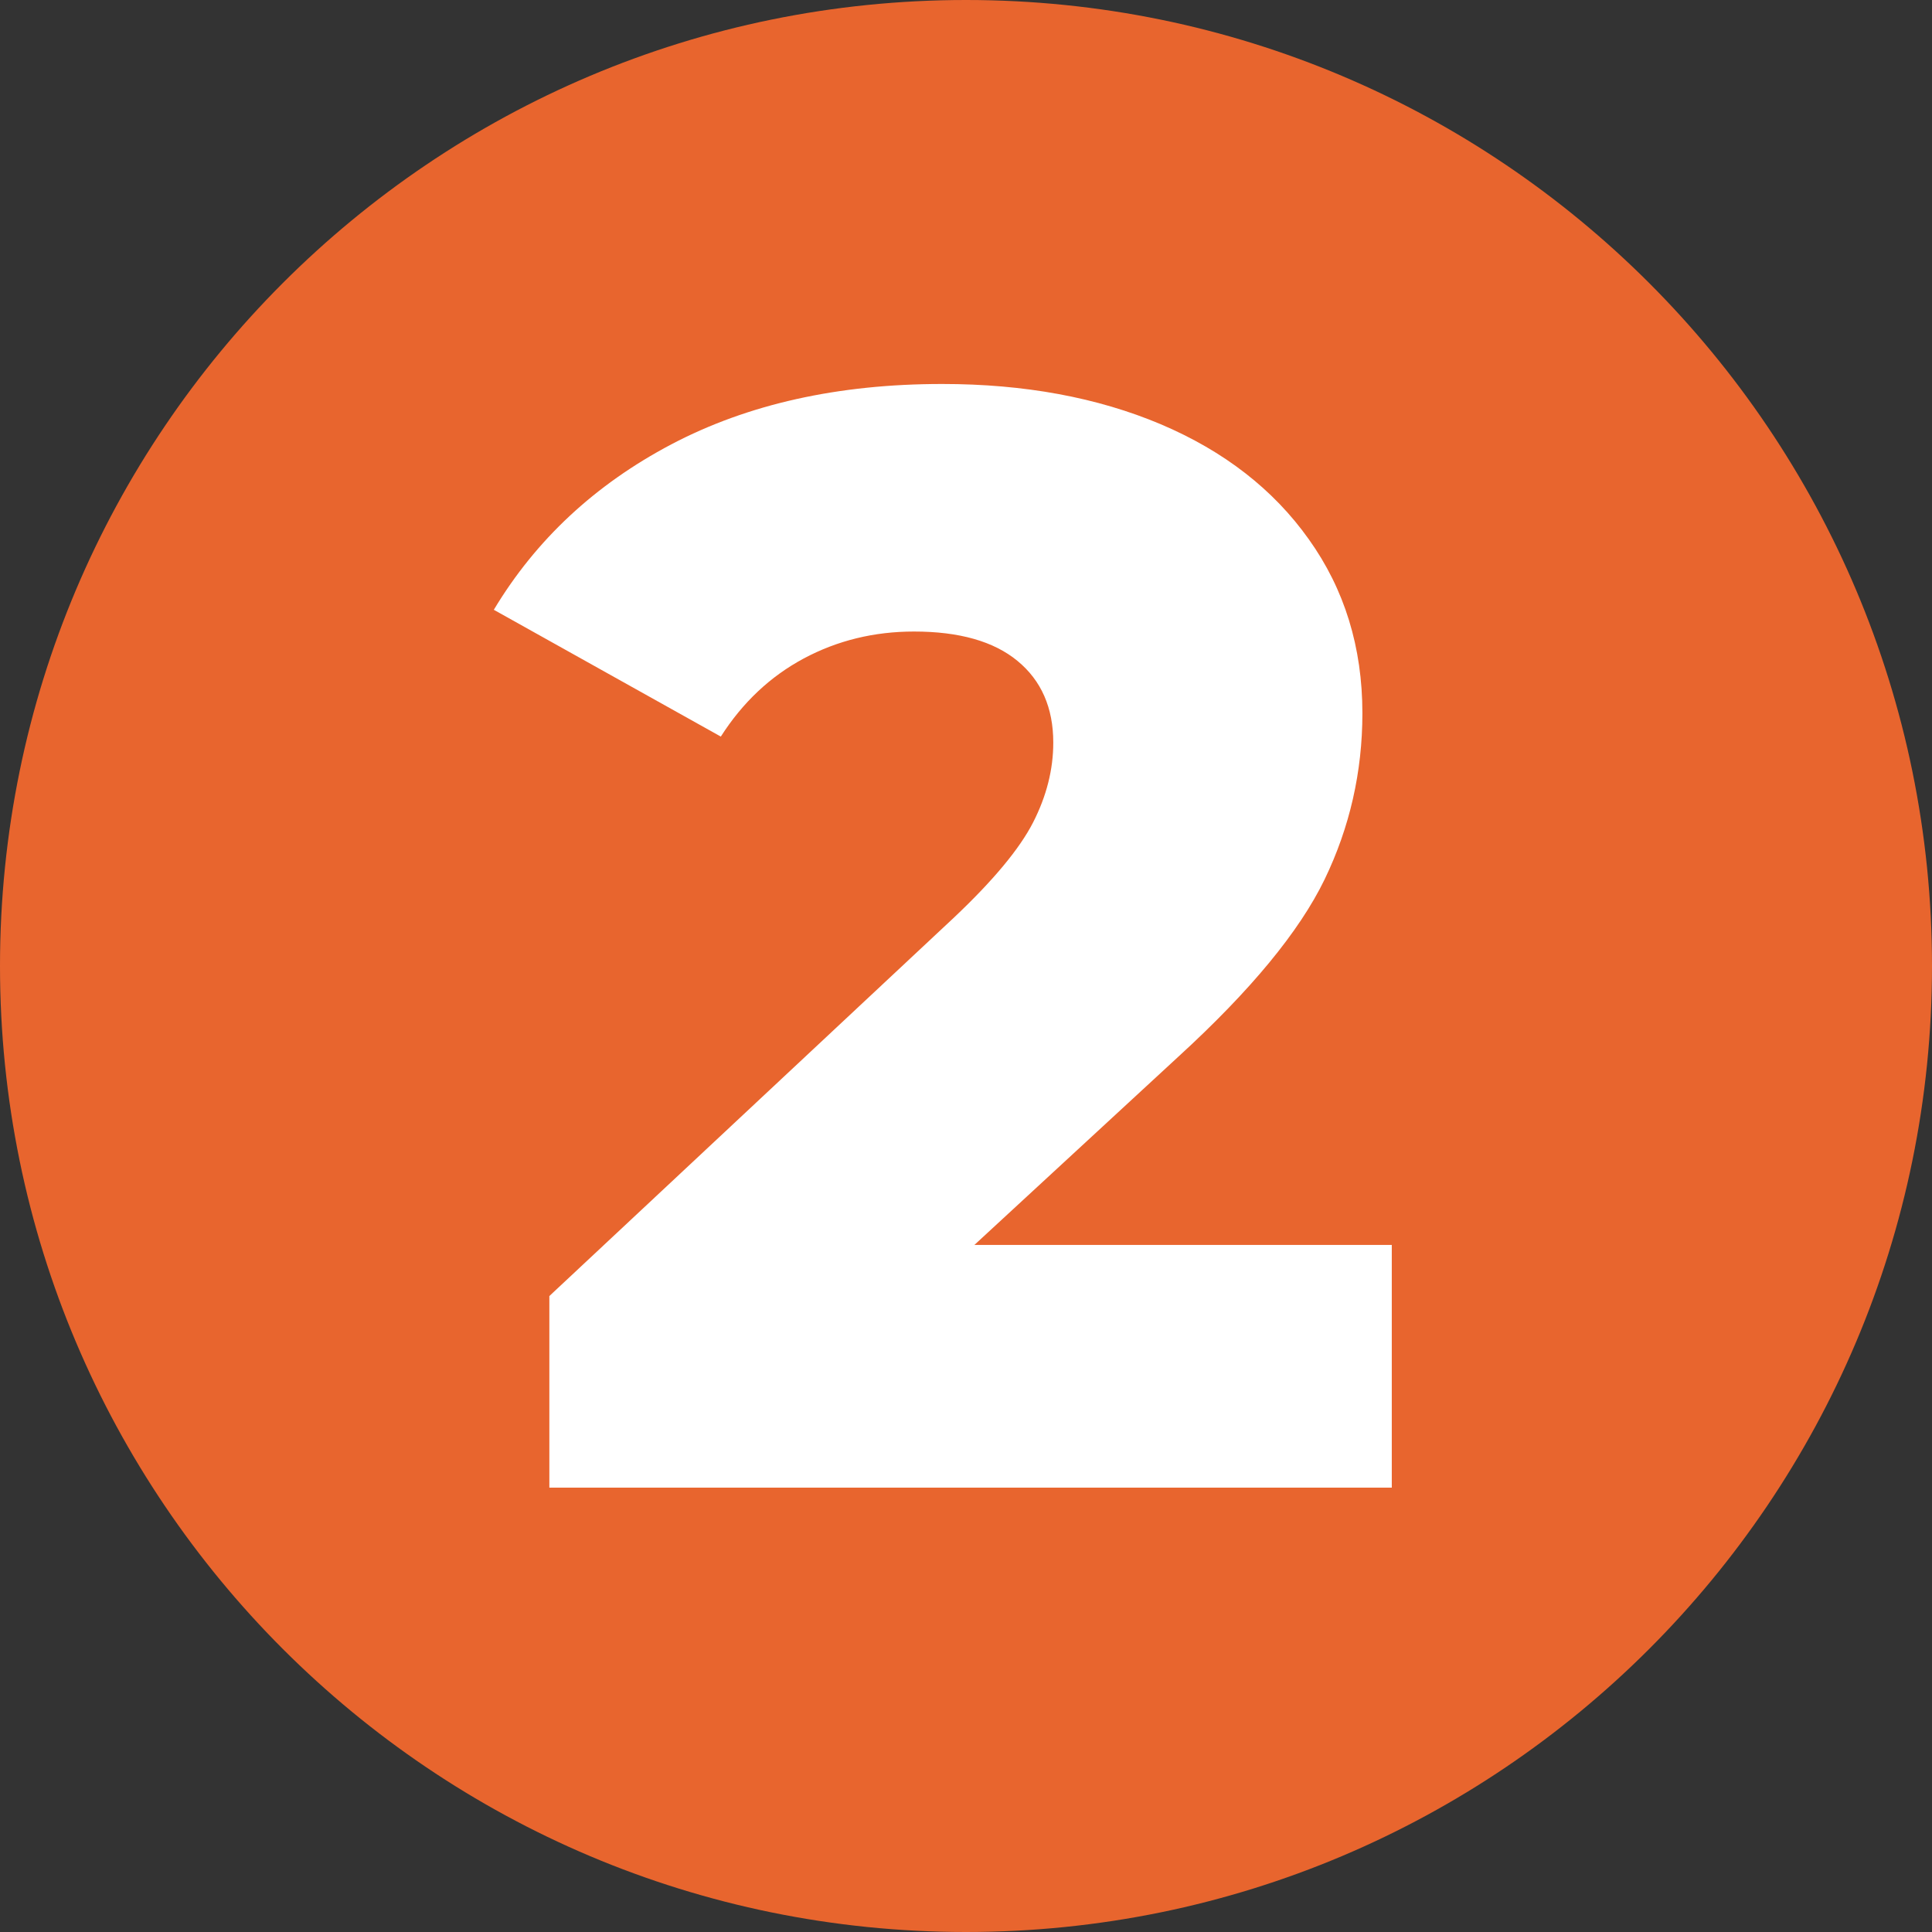
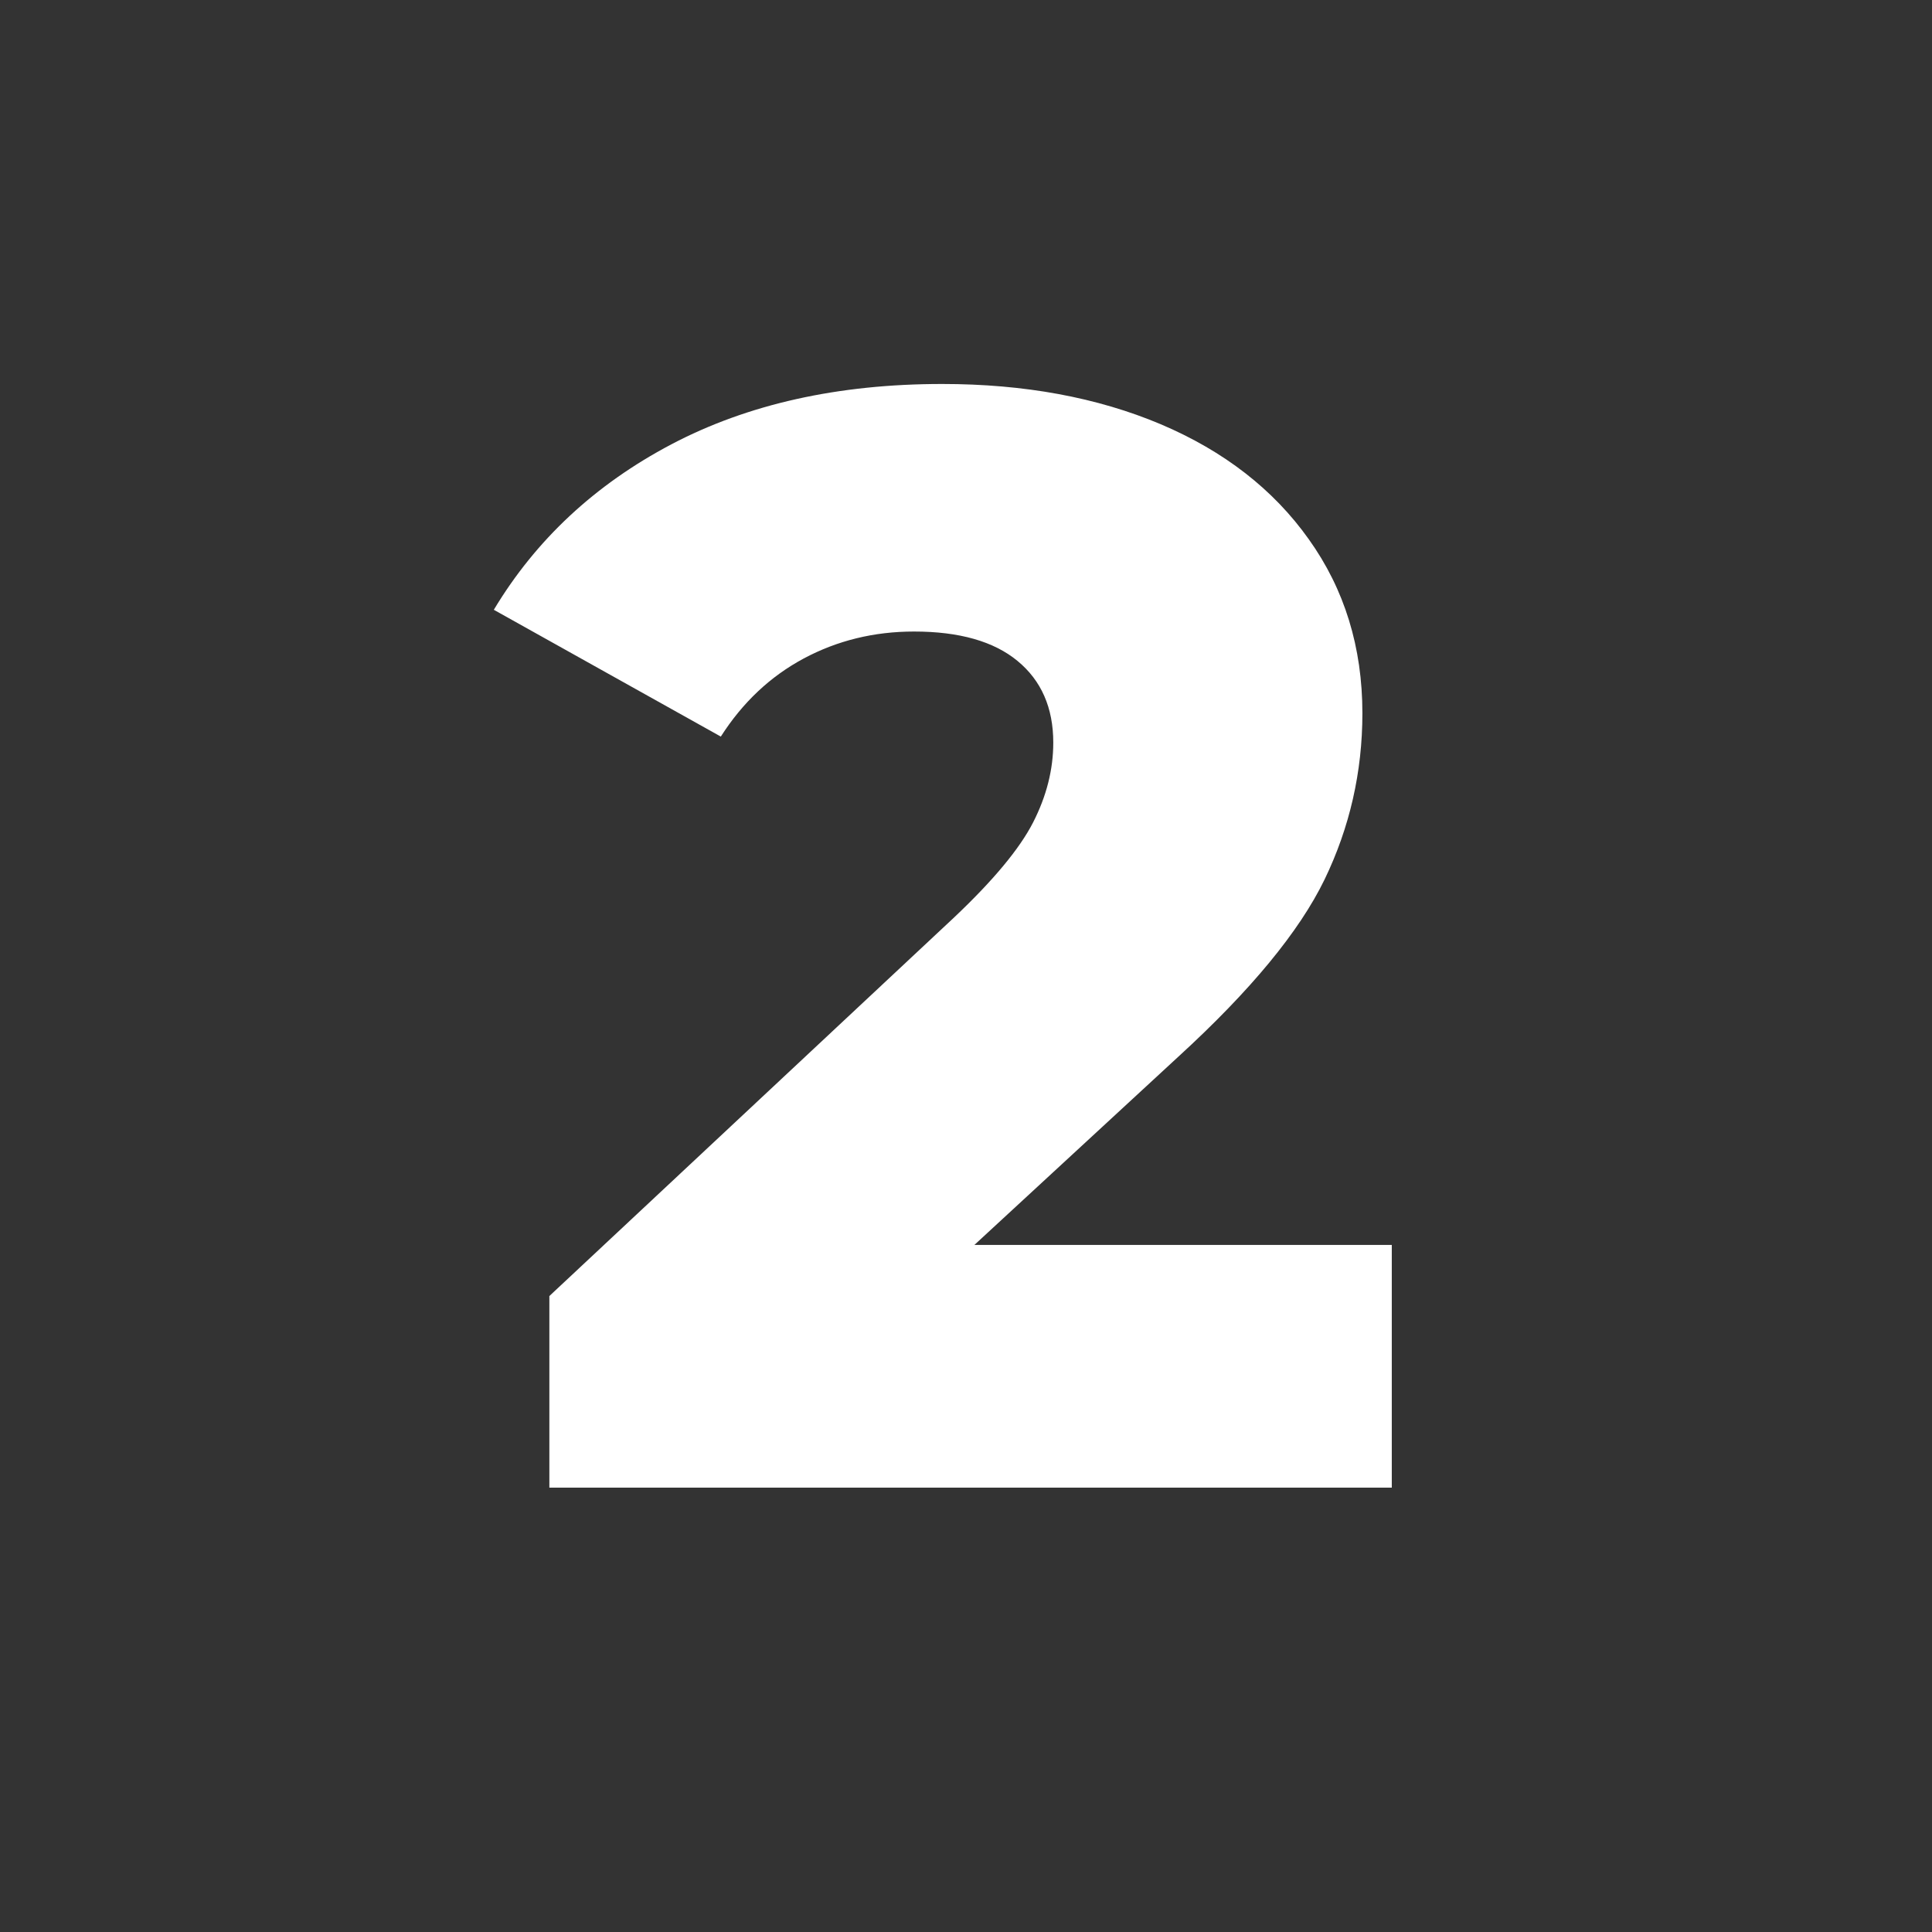
<svg xmlns="http://www.w3.org/2000/svg" width="100" zoomAndPan="magnify" viewBox="0 0 75 75" height="100" preserveAspectRatio="xMidYMid meet" version="1.0">
  <rect x="0" y="0" width="75" height="75" fill="#333333" stroke="none" />
  <defs>
    <g />
    <clipPath id="88bfd6cd24">
-       <path d="M 37.5 0 C 16.789 0 0 16.789 0 37.5 C 0 58.211 16.789 75 37.5 75 C 58.211 75 75 58.211 75 37.5 C 75 16.789 58.211 0 37.5 0 Z M 37.5 0 " clip-rule="nonzero" />
-     </clipPath>
+       </clipPath>
  </defs>
  <g clip-path="url(#88bfd6cd24)">
-     <rect x="-7.5" width="90" fill="#e8652e" y="-7.5" height="90" fill-opacity="1" />
-   </g>
+     </g>
  <g fill="#ffffff" fill-opacity="1">
    <g transform="translate(19.529, 57.75)">
      <g>
        <path d="M 34.5 -9.422 L 34.5 0 L 1.797 0 L 1.797 -7.438 L 17.516 -22.141 C 19.035 -23.578 20.055 -24.805 20.578 -25.828 C 21.098 -26.848 21.359 -27.879 21.359 -28.922 C 21.359 -30.273 20.895 -31.332 19.969 -32.094 C 19.051 -32.852 17.711 -33.234 15.953 -33.234 C 14.398 -33.234 12.973 -32.883 11.672 -32.188 C 10.367 -31.488 9.297 -30.477 8.453 -29.156 L -0.359 -34.078 C 1.273 -36.797 3.57 -38.938 6.531 -40.5 C 9.5 -42.062 13.004 -42.844 17.047 -42.844 C 20.242 -42.844 23.07 -42.32 25.531 -41.281 C 27.988 -40.238 29.906 -38.75 31.281 -36.812 C 32.664 -34.875 33.359 -32.625 33.359 -30.062 C 33.359 -27.781 32.867 -25.629 31.891 -23.609 C 30.91 -21.586 29.02 -19.297 26.219 -16.734 L 18.297 -9.422 Z M 34.5 -9.422 " />
      </g>
    </g>
  </g>
</svg>